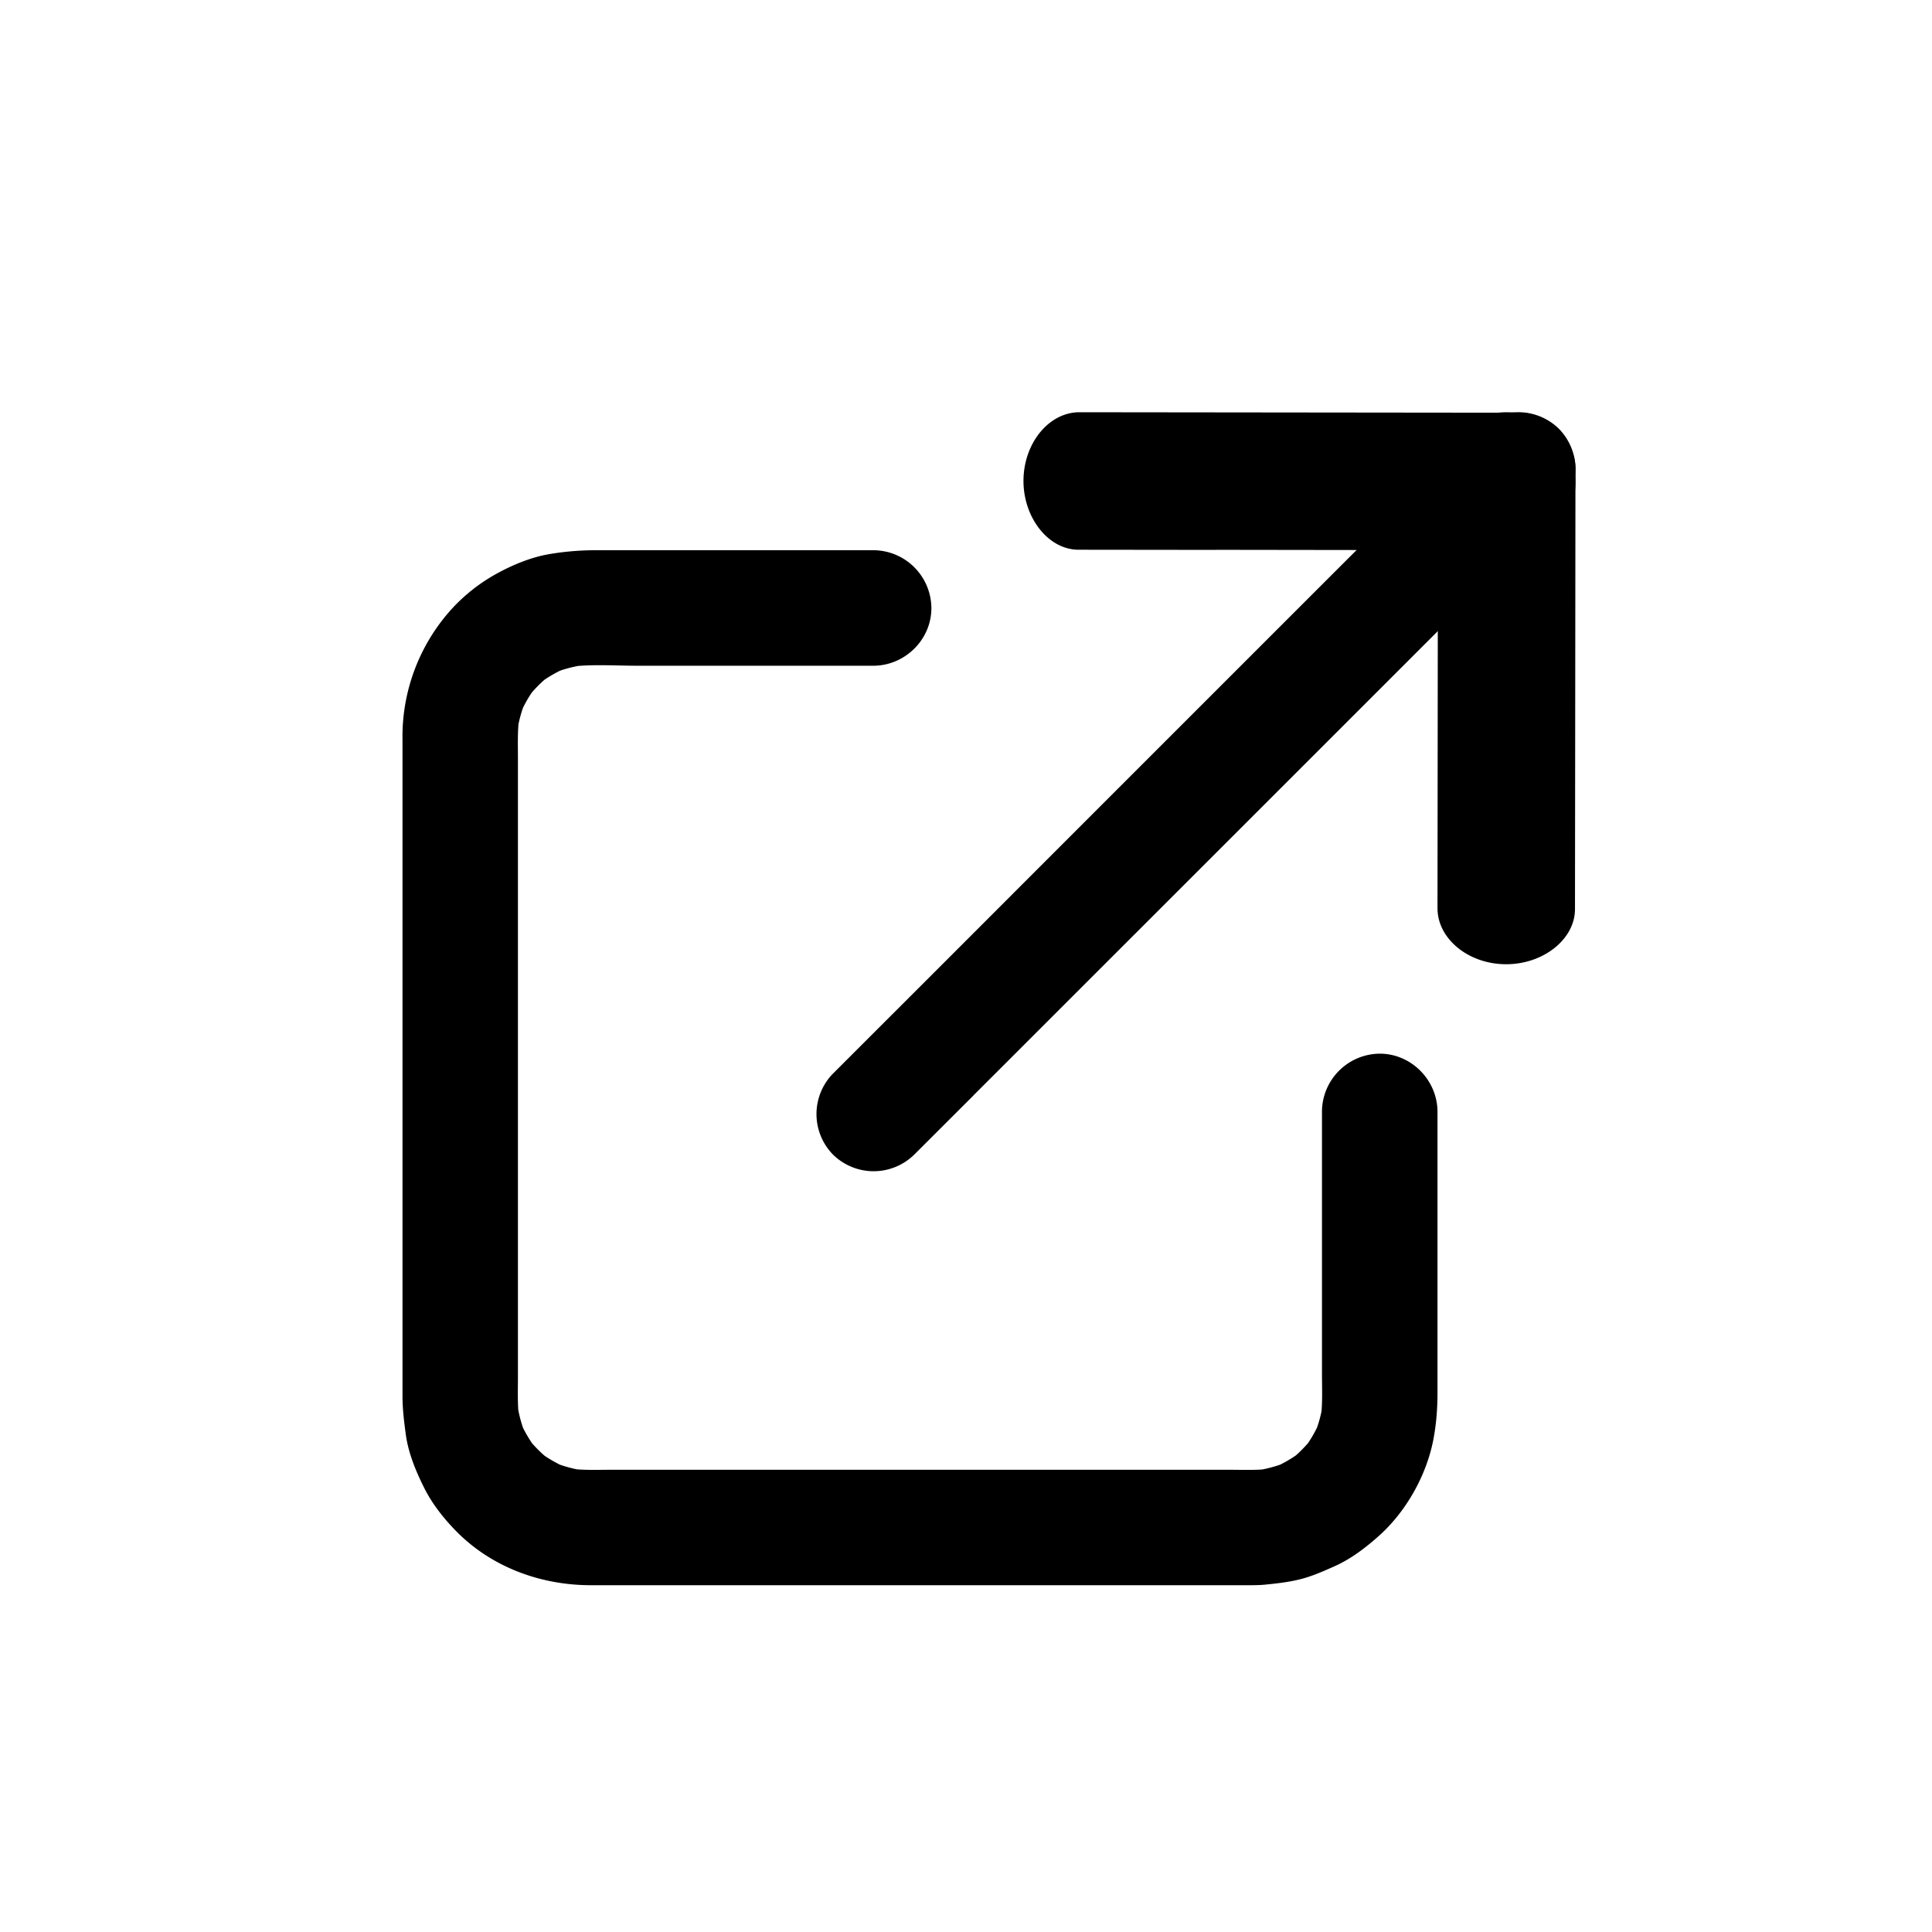
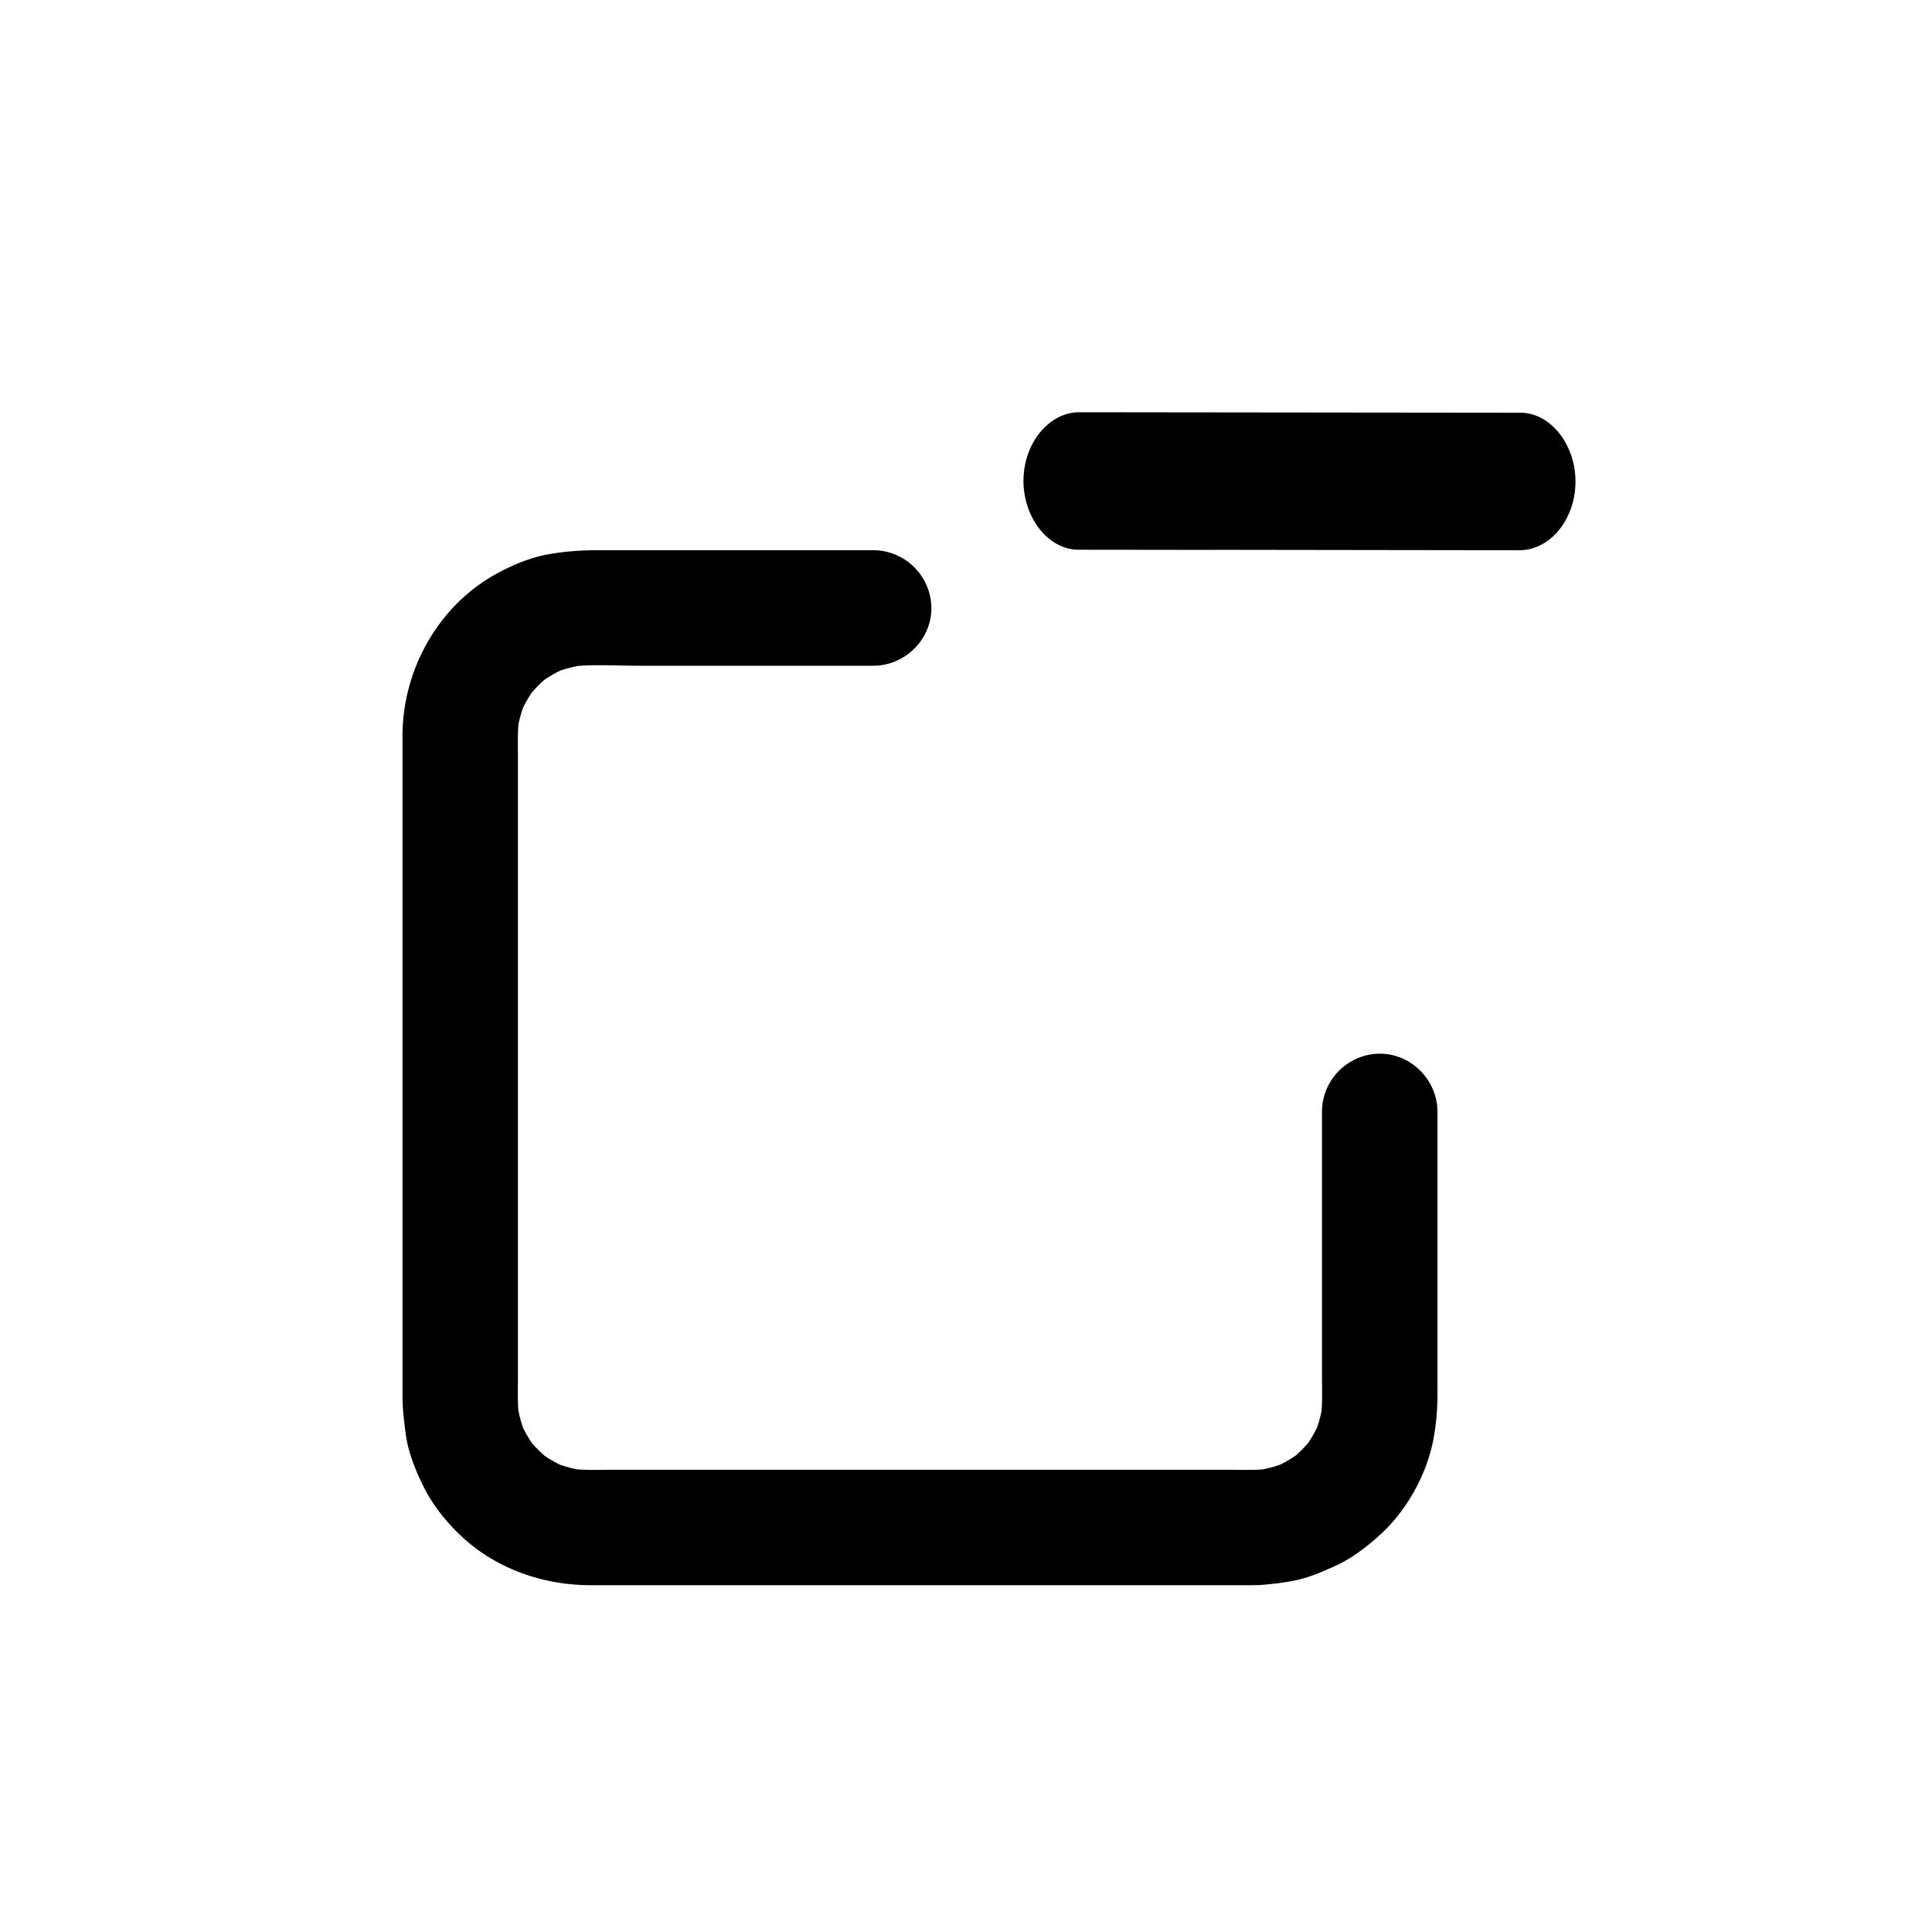
<svg xmlns="http://www.w3.org/2000/svg" width="24" height="24" viewBox="0 0 24 24">
  <g fill="none" fill-rule="evenodd">
-     <path d="M0 0h24v24H0z" />
    <g fill="#000" fill-rule="nonzero">
      <path d="M16.422 16.083v.973c0 .188.01.38-.015.566l.026-.184c-.02.135-.056.265-.108.39l.07-.169c-.052.122-.119.236-.199.342l.111-.145a1.657 1.657 0 0 1-.276.28l.147-.115c-.11.086-.23.157-.359.212l.178-.074c-.133.055-.27.092-.412.111l.19-.024c-.168.02-.34.012-.51.012h-7.67c-.174 0-.352.008-.525-.015l.184.025a1.637 1.637 0 0 1-.39-.108l.17.071a1.647 1.647 0 0 1-.343-.2l.146.112a1.658 1.658 0 0 1-.28-.277l.114.147a1.642 1.642 0 0 1-.212-.358l.074.177a1.634 1.634 0 0 1-.11-.412l.024.19c-.02-.167-.013-.34-.013-.509V9.43c0-.174-.007-.351.016-.524l-.026.184c.02-.135.056-.265.108-.39l-.07.169c.052-.123.119-.237.199-.343l-.111.146c.08-.104.173-.198.276-.28l-.147.114c.11-.086.23-.156.359-.212l-.178.074c.133-.055.27-.091.412-.11l-.19.024c.276-.033.564-.012.841-.012h2.925c.39 0 .72-.32.722-.712a.724.724 0 0 0-.712-.723H7.404c-.198 0-.392.016-.589.05-.227.04-.453.135-.654.246a2.195 2.195 0 0 0-.538.421A2.358 2.358 0 0 0 5 9.184v8.158c0 .159.019.313.04.47.03.232.123.457.226.664.1.203.248.39.406.55.44.445 1.05.666 1.668.666h8.157c.083 0 .164 0 .246-.01.143-.014.286-.032.424-.068.144-.038.283-.1.417-.16.207-.093.395-.239.562-.39.33-.302.576-.744.66-1.183.037-.195.051-.386.051-.582V13.812c0-.39-.32-.72-.712-.723a.724.724 0 0 0-.723.712v2.282zM15.112 6.83l2.877.004.888.001c.376 0 .692-.38.694-.848.003-.463-.309-.86-.684-.86a51549.695 51549.695 0 0 1-4.59-.005l-.889-.001c-.375 0-.691.38-.694.848-.002.463.31.86.684.86l1.714.002z" />
-       <path d="m19.567 9.58.003-2.877.001-.888c0-.375-.38-.692-.848-.694-.463-.003-.86.309-.86.684l-.002 1.714-.003 2.877-.001.888c0 .375.38.692.848.694.463.003.86-.309.86-.684l.002-1.714z" />
-       <path d="M12.09 13.61a188188.966 188188.966 0 0 0 3.981-3.98l2.006-2.006 1.185-1.185.106-.107a.72.72 0 0 0-.005-1.008.72.72 0 0 0-1.008.005l-.73.731-1.78 1.779-2.202 2.202-2.005 2.006-1.186 1.185-.106.106a.72.72 0 0 0 .005 1.008.72.72 0 0 0 1.008-.005l.731-.73z" />
    </g>
  </g>
</svg>